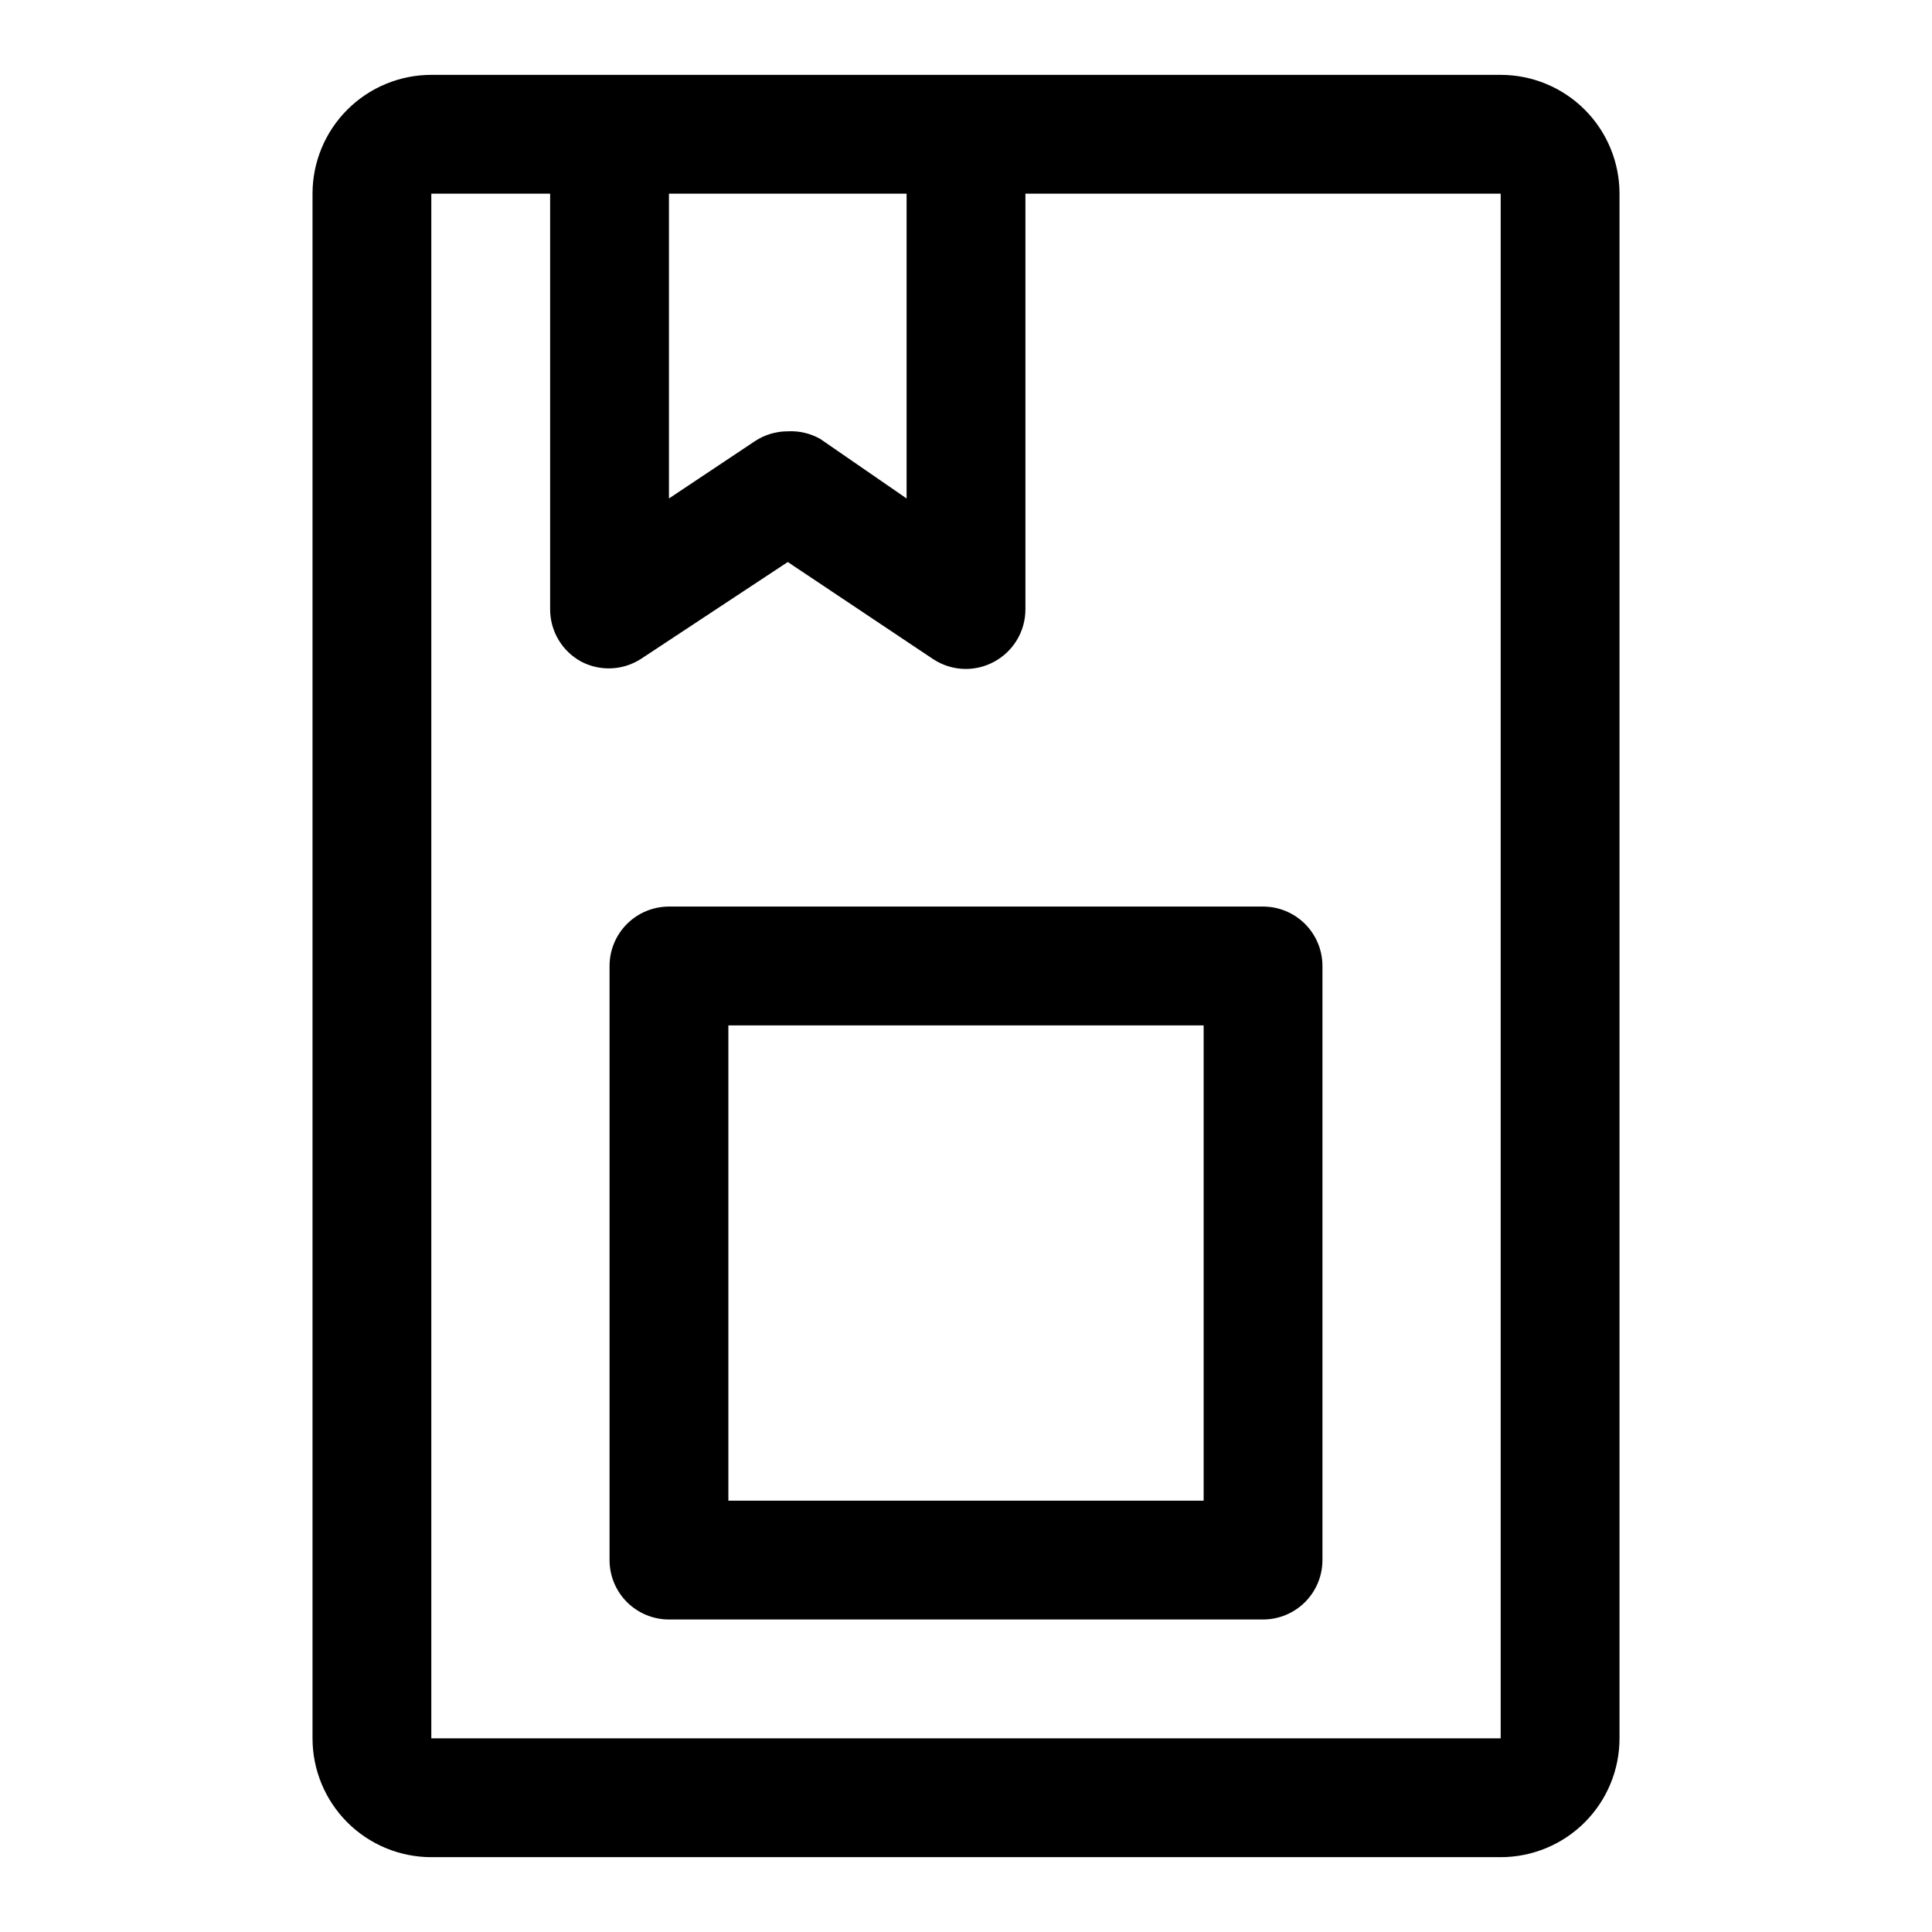
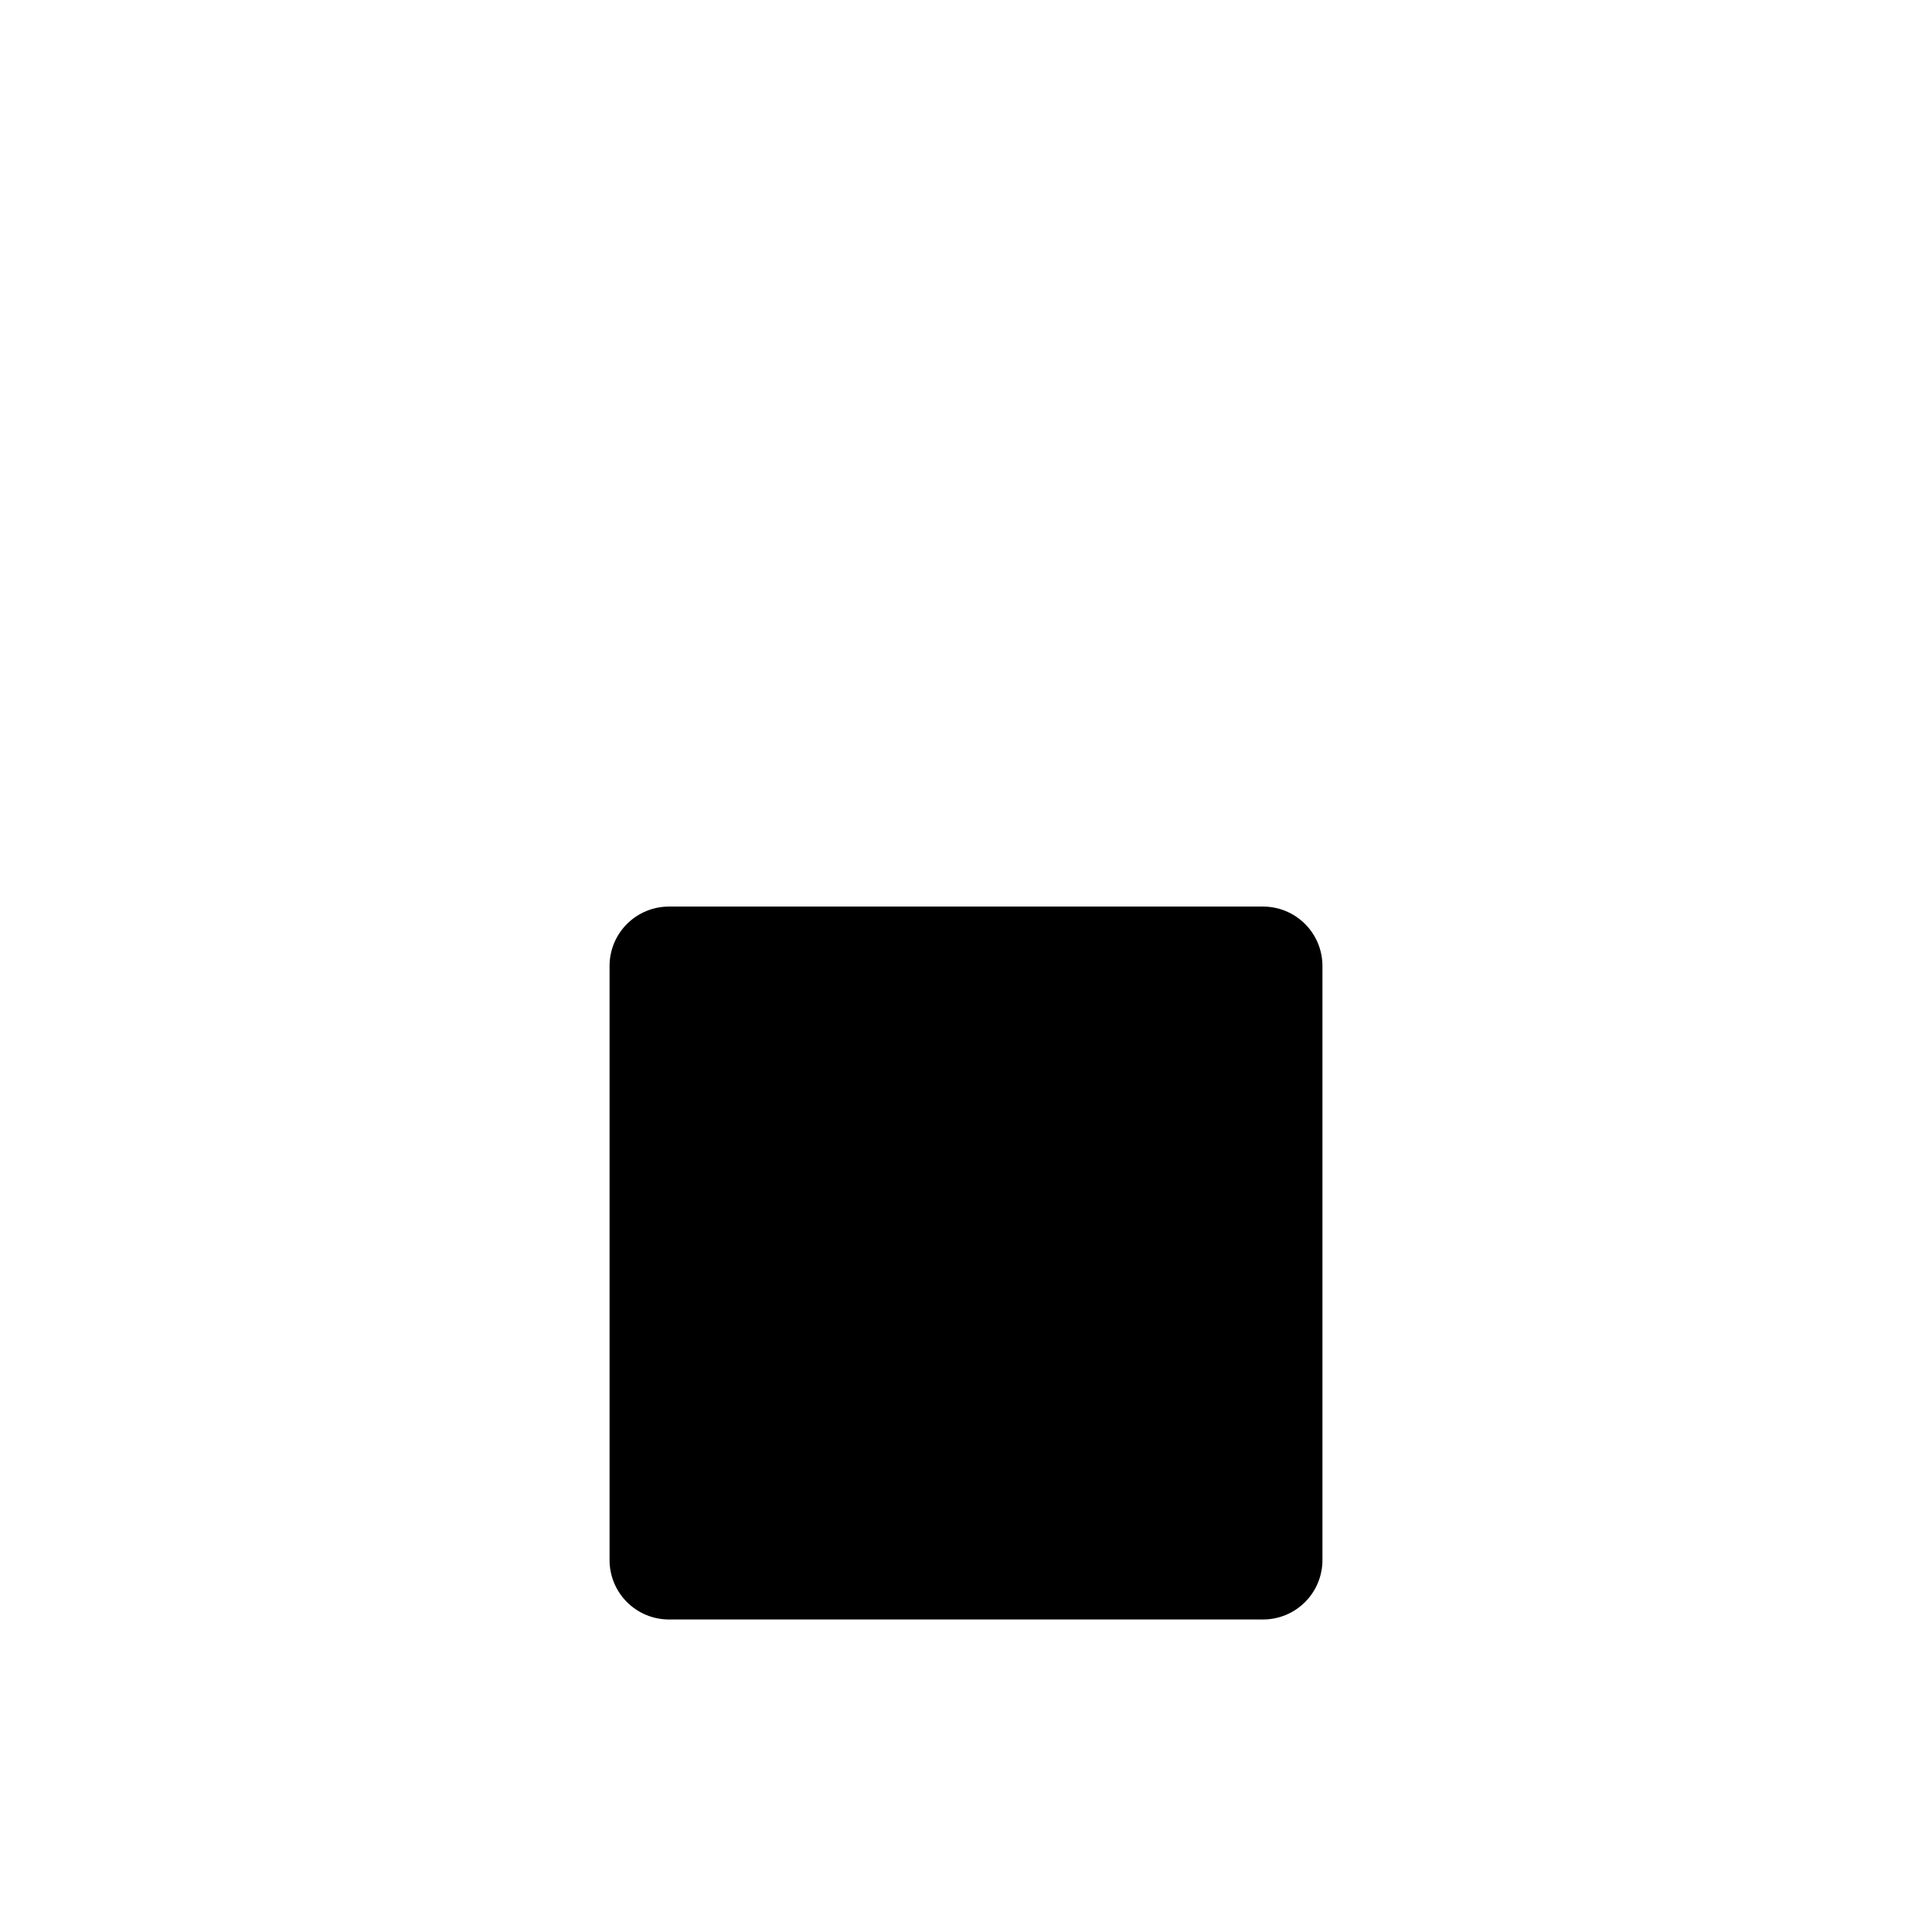
<svg xmlns="http://www.w3.org/2000/svg" fill="#000000" width="800px" height="800px" version="1.1" viewBox="144 144 512 512">
  <g>
-     <path d="m541.7 163.84h-283.39c-8.352 0-16.359 3.32-22.266 9.223-5.902 5.906-9.223 13.918-9.223 22.266v409.35c0 8.352 3.32 16.359 9.223 22.266 5.906 5.902 13.914 9.223 22.266 9.223h283.39c8.352 0 16.359-3.32 22.266-9.223 5.906-5.906 9.223-13.914 9.223-22.266v-409.35c0-8.348-3.316-16.359-9.223-22.266-5.906-5.902-13.914-9.223-22.266-9.223zm-220.42 31.488h62.977v80.77l-22.828-15.742v-0.004c-2.629-1.5-5.637-2.211-8.66-2.047-3.141-0.004-6.211 0.926-8.816 2.68l-22.672 15.113zm-62.977 409.35v-409.35h31.488v110.21c0.008 2.848 0.789 5.641 2.258 8.078 1.469 2.441 3.574 4.438 6.086 5.777 2.465 1.262 5.215 1.855 7.981 1.719 2.762-0.141 5.441-1.004 7.766-2.508l38.887-25.664 38.414 25.664h0.004c2.606 1.75 5.676 2.684 8.816 2.676 2.582-0.012 5.125-0.66 7.398-1.887 2.516-1.34 4.617-3.336 6.086-5.777 1.469-2.438 2.25-5.231 2.258-8.078v-110.21h125.95v409.35z" />
-     <path d="m478.72 384.25h-157.44c-4.176 0-8.18 1.66-11.133 4.613-2.953 2.953-4.609 6.957-4.609 11.133v157.44c0 4.176 1.656 8.18 4.609 11.133 2.953 2.953 6.957 4.613 11.133 4.613h157.44c4.176 0 8.18-1.66 11.133-4.613 2.953-2.953 4.609-6.957 4.609-11.133v-157.44c0-4.176-1.656-8.18-4.609-11.133-2.953-2.953-6.957-4.613-11.133-4.613zm-15.742 157.44h-125.95v-125.95h125.95z" />
+     <path d="m478.72 384.25h-157.44c-4.176 0-8.18 1.66-11.133 4.613-2.953 2.953-4.609 6.957-4.609 11.133v157.44c0 4.176 1.656 8.18 4.609 11.133 2.953 2.953 6.957 4.613 11.133 4.613h157.44c4.176 0 8.18-1.66 11.133-4.613 2.953-2.953 4.609-6.957 4.609-11.133v-157.44c0-4.176-1.656-8.18-4.609-11.133-2.953-2.953-6.957-4.613-11.133-4.613zm-15.742 157.44h-125.95h125.95z" />
  </g>
</svg>